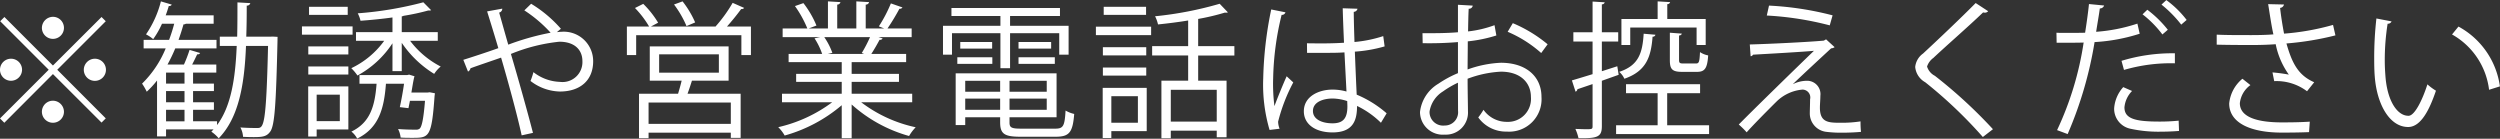
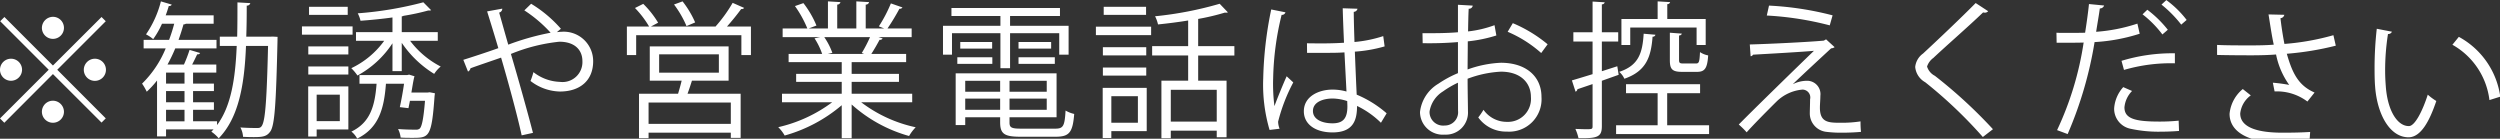
<svg xmlns="http://www.w3.org/2000/svg" width="272.06" height="15.1">
  <rect width="100%" height="100%" fill="#333333" stroke="none" />
-   <path d="M5.76 4.23a1.2 1.2 0 000-2.4 1.217 1.217 0 00-1.2 1.2 1.2 1.2 0 001.2 1.2zM.02 2.31L5.3 7.59 0 12.89l.47.47 5.29-5.3 5.29 5.28.46-.46-5.28-5.29 5.28-5.28-.46-.46-5.29 5.28L.48 1.85zM2.4 7.59a1.2 1.2 0 10-1.2 1.2 1.21 1.21 0 001.2-1.2zm6.72 0a1.205 1.205 0 101.21-1.2 1.212 1.212 0 00-1.21 1.2zm-3.36 3.37a1.2 1.2 0 101.2 1.2 1.21 1.21 0 00-1.2-1.2zm23.67-6.97H26.8c.04-1.1.05-2.24.05-3.38a.361.361 0 00.39-.27l-1.4-.08c0 1.27 0 2.52-.03 3.73h-1.89V5h1.84c-.14 3.47-.6 6.56-2.14 8.61v-.41h-2.61v-1.25h2.27v-.82h-2.27V9.91h2.27V9.1h-2.27V7.9h2.53v-.88h-2.63c.21-.39.4-.8.55-1.11a.3.3 0 00.32-.14l-1.15-.34a15.447 15.447 0 01-.61 1.59h-1.79a17.691 17.691 0 00.84-1.75h4.49v-.93h-4.13c.2-.56.38-1.12.54-1.69a.385.385 0 00.26-.07h3.02v-.91h-5.22c.13-.33.24-.69.34-1.02a.283.283 0 00.32-.15L17.51.15a11.26 11.26 0 01-1.62 3.59 4.072 4.072 0 01.78.52 9.4 9.4 0 00.96-1.68h1.33a18.113 18.113 0 01-.56 1.76h-2.77v.93h2.4a11.419 11.419 0 01-2.57 3.83 6.481 6.481 0 01.51.88 10.07 10.07 0 001.12-1.22v6.08h.98v-.76h5.17l-.24.25a3.924 3.924 0 01.8.72c2.22-2.27 2.81-5.97 2.97-10.05h2.4c-.2 8.58-.46 8.93-1.15 8.93-.32 0-1.06 0-1.86-.06a2.487 2.487 0 01.29 1.02c.4.02.8.03 1.17.03.99 0 1.41-.08 1.78-.59.49-.65.64-2.91.8-9.95 0-.13 0-.28.01-.37l-.54-.03zm-11.36 7.14V9.91h2.01v1.22h-2.01zm0-2.03V7.9h2.01v1.2h-2.01zm2.01 2.85v1.25h-2.01v-1.25h2.01zM47.64 3.5h-3.92V1.78a.43.43 0 00.2-.06 24.3 24.3 0 002.69-.58.675.675 0 00.31-.03l-.85-.86a39.053 39.053 0 01-7.14 1.2 2.96 2.96 0 01.3.81c1.11-.08 2.33-.2 3.48-.36v1.6h-3.97v.94h3.07a9.389 9.389 0 01-3.58 2.98 5.166 5.166 0 01.67.8 10.606 10.606 0 003.81-3.51v3.03h1.01V4.66a11.543 11.543 0 003.53 3.38 3.608 3.608 0 01.71-.8 9.751 9.751 0 01-3.33-2.8h3.01V3.5zm-14.78-.63v.9h5.51v-.9h-5.51zm5.05 5.24v-.88h-4.36v.88h4.36zM33.54 9.4v5.46h.92v-.77h3.45V9.4h-4.37zm3.44 3.78h-2.52V10.3h2.52v2.88zM33.63.74v.88h4.21V.74h-4.21zm4.28 5.19v-.88h-4.36v.88h4.36zm6.86 4.14c.05-.28.24-1.53.34-1.77l-.59-.18-.21.05h-5.19v.94h1.86c-.18 2.44-.7 4.23-2.74 5.21a2.418 2.418 0 01.63.76c2.38-1.16 2.93-3.31 3.13-5.97h1.97c-.11.79-.29 1.78-.46 2.55l.94.11c.05-.25.11-.53.16-.8h1.64c-.16 1.97-.34 2.77-.56 3.01a.574.574 0 01-.42.13c-.35 0-1.12 0-1.95-.07a2.78 2.78 0 01.28.93c.44.03.87.03 1.24.03 1.84 0 2.13 0 2.45-4.53l.04-.32-.57-.11-.23.03h-1.76zm16.27-6.94A13.778 13.778 0 0057.8.41l-.74.72a14.522 14.522 0 012.86 2.43 28.008 28.008 0 00-4.61 1.3c-.35-1.22-.64-2.26-.99-3.49a.436.436 0 00.34-.43l-1.65.3c.29.93.74 2.37 1.22 4-1.17.42-2.79.95-3.81 1.27l.51 1.28a.5.5 0 00.27-.36c.87-.32 2.31-.8 3.33-1.16.69 2.35 1.74 6.16 2.24 8.46l1.23-.27c-.62-2.4-1.65-6.05-2.4-8.59a18.988 18.988 0 015.27-1.33c1.7 0 2.51.92 2.51 2.11a2.168 2.168 0 01-2.45 2.26 4.937 4.937 0 01-2.88-1.06 7.2 7.2 0 01-.32.96 5.4 5.4 0 003.2 1.15c2.2 0 3.62-1.21 3.62-3.29a3.2 3.2 0 00-3.47-3.21 4.051 4.051 0 00-.48.04zm18.25 1.92h-8.58v3.73h3.47c-.11.46-.26.99-.39 1.42h-4.25v4.84h1.04v-.6h8.95V15h1.07v-4.8h-5.78c.18-.48.35-1.01.48-1.42h3.99V5.05zm.44-4.74a15.683 15.683 0 01-1.85 2.56l.03.02h-7.08l.79-.42A10.214 10.214 0 0070 .42l-.9.45a10.418 10.418 0 011.54 2.02h-2.42v3.1h1.01V3.83h11.45v2.16h1.04v-3.1h-2.61A26.1 26.1 0 0080.66.98a.314.314 0 00.32-.12zm-1.5 5.6v2h-6.5v-2h6.5zm-7.65 7.57v-2.32h8.95v2.32h-8.95zM73.35.49a11 11 0 011.36 2.35l.94-.4A10.388 10.388 0 0074.28.15zm25.92 9.71h-6.59V8.91h5.15v-.87h-5.15V6.76h5.93v-.89h-3.79c.32-.49.67-1.11.9-1.54a.3.3 0 00.33-.15l-.46-.14h3.62V3.1h-2.63a23.662 23.662 0 001.3-2.15.327.327 0 00.33-.14L96.95.37a15.311 15.311 0 01-1.31 2.5c.14.05.38.15.59.23h-2.02V.5a.359.359 0 00.37-.27L93.19.15V3.1h-2.08V.5a.343.343 0 00.35-.27L90.1.15V3.1H88l.85-.32A10.43 10.43 0 0087.43.34l-.92.32a12.057 12.057 0 011.35 2.44h-2.69v.94h4.1l-.63.13a7.6 7.6 0 01.83 1.7h-3.65v.89h5.78v1.28h-4.96v.87h4.96v1.29h-6.5v.93h5.46a15.622 15.622 0 01-5.87 2.71 4.023 4.023 0 01.7.91 16.361 16.361 0 006.21-3.3v3.59h1.08v-3.67a15.636 15.636 0 006.25 3.43 4.755 4.755 0 01.72-.95 14.908 14.908 0 01-5.93-2.72h5.55v-.93zm-5.23-4.33h-3.96l.5-.12a7.533 7.533 0 00-.88-1.71h4.98a14.767 14.767 0 01-.9 1.73zm15.82 6.89h5.12V7.98H104v5.63h1.04v-.85h3.8v.56c0 1.27.49 1.56 2.22 1.56h3.84c1.49 0 1.84-.5 2-2.48a3.236 3.236 0 01-.94-.37c-.1 1.68-.24 1.97-1.12 1.97h-3.73c-1.04 0-1.25-.12-1.25-.66v-.58zm-1.02-2.78h-3.8V8.79h3.8v1.19zm1.02 0V8.79h4.05v1.19h-4.05zm-4.82.75h3.8v1.22h-3.8v-1.22zm4.82 0h4.05v1.22h-4.05v-1.22zm.06-3.31V3.61h5.35v2.34h1.02V2.81h-6.37V1.74h5.43V.87h-11.81v.87h5.33v1.07h-6.25v3.14h.98V3.61h5.27v3.81h1.05zm-5.42-2.13h3.47v-.72h-3.47v.72zm6.34 0h3.55v-.72h-3.55v.72zm-2.85 1.66v-.72h-3.81v.72h3.81zm6.8 0v-.72h-3.95v.72h3.95zm19.54-1.93h-3.94V2.06a24.764 24.764 0 002.91-.69.974.974 0 00.16.01.236.236 0 00.16-.04l-.89-.93a38.812 38.812 0 01-7.03 1.36 3.8 3.8 0 01.32.89c1.06-.11 2.19-.25 3.28-.43v2.79h-3.92v1.02h3.92v2.74h-2.91v6.27h1.02v-.83h5v.72h1.07V8.78h-3.09V6.04h3.94V5.02zm-6.92 8.21V9.77h5v3.46h-5zm-7.39-8.09v.89h4.72v-.89h-4.72zM120 9.56v5.46h.94v-.75h3.85V9.56H120zm3.83 3.8h-2.89v-2.89h2.89v2.89zM120.11.74v.88h4.61V.74h-4.61zm5.16 3.08V2.9h-6.01v.92h6.01zm-.53 4.41v-.88h-4.72v.88h4.72zm17.5-2.48h2.44c.46 0 1.13-.01 1.63-.05.08 1.57.17 3.25.22 4.26a5.63 5.63 0 00-1.52-.21c-1.47 0-3.12.72-3.12 2.36 0 1.41 1.25 2.3 3.12 2.3 2.4 0 2.66-1.52 2.67-2.88a9.649 9.649 0 012.6 1.83l.62-1.03a11.962 11.962 0 00-3.26-2.03c-.05-1.03-.13-2.9-.2-4.68a15.334 15.334 0 003.24-.57l-.15-1.12a14.057 14.057 0 01-3.13.64c-.04-1.22-.07-2.26-.08-3.28a.434.434 0 00.41-.34L146.12.9c.03 1.19.08 2.37.14 3.75-1.34.09-2.69.08-4.03.06zm-2.99 8.26a2.207 2.207 0 01-.16-.77 18.727 18.727 0 011.65-4.27l-.72-.67c-.34.75-.98 2.29-1.33 3.25a18.869 18.869 0 01-.14-3.03 31.17 31.17 0 01.92-6.9.4.4 0 00.42-.28l-1.55-.31a40.676 40.676 0 00-.87 7.48 17.447 17.447 0 00.69 5.63zm7.38-2.45c0 1.28-.43 1.86-1.62 1.86-1.17 0-2.13-.45-2.13-1.34 0-1.01 1.17-1.36 2.15-1.36a5.36 5.36 0 011.58.28zm16.01-8.82a12.058 12.058 0 01-2.88.68c.02-.9.03-1.84.07-2.47a.4.4 0 00.44-.34l-1.61-.09v2.99c-1.17.1-2.45.11-3.86.1l.02 1.09a37.889 37.889 0 003.84-.12v3.38a11.7 11.7 0 00-2.13 1.15 4.12 4.12 0 00-2 3.08 2.483 2.483 0 002.7 2.46 2.4 2.4 0 002.52-2.54c0-.45-.04-2.36-.04-3.54a11.841 11.841 0 013.61-.77c2.14-.01 3.28 1.2 3.28 2.75a2.5 2.5 0 01-2.6 2.71 3.087 3.087 0 01-2.56-1.31 8.109 8.109 0 01-.57.83 3.718 3.718 0 003.12 1.54 3.523 3.523 0 003.76-3.77c0-2.25-1.7-3.72-4.42-3.72a12.111 12.111 0 00-3.62.73c0-.93.02-2.05.02-3.06a15.41 15.41 0 003.11-.64zm5.78 2.08a14.965 14.965 0 00-3.79-2.3l-.56.94a13.266 13.266 0 013.65 2.31zm-9.75 7.24a1.445 1.445 0 01-1.47 1.6 1.474 1.474 0 01-1.63-1.52 3.15 3.15 0 011.46-2.19 10.256 10.256 0 011.63-.95c0 1.31.01 2.63.01 3.04v.02zM184.63 3v1.9h.99V2.07h-4.18V.45a.3.3 0 00.31-.22l-1.36-.08v1.92h-3.94V4.9h.96V3h7.22zM176 7.21l-1.68.54V4.52h1.78V3.51h-1.78V.47a.289.289 0 00.31-.22l-1.32-.08v3.34h-2.09v1.01h2.09v3.55c-.85.26-1.63.5-2.25.68l.4 1.23a.341.341 0 00.2-.27l1.65-.56v4.59c0 .32-.08.32-.73.32-.31 0-.69-.02-1.14-.03a5.221 5.221 0 01.34 1.01c2.05.03 2.54-.13 2.54-1.3V8.79l1.83-.65zm5.72-.67c0 .99.25 1.28 1.34 1.28h1.62c.83 0 1.12-.37 1.21-1.79a2.419 2.419 0 01-.89-.36c-.05 1.09-.11 1.24-.45 1.24h-1.36c-.4 0-.47-.07-.47-.39V3.86a.308.308 0 00.31-.2l-1.31-.1v2.98zm-2.85-2.87c-.13 2.15-.58 3.46-2.66 4.15a2.141 2.141 0 01.56.75c2.39-.83 2.9-2.38 3.07-4.58a.274.274 0 00.31-.21zm2.56 6.47h3.58v-.98h-8.06v.98h3.44v3.49h-4.52v.96h10.12v-.96h-4.56v-3.49zm18-8.47a33.906 33.906 0 00-6.92-1.06l-.24 1.08a34.136 34.136 0 016.85 1.07zm-4.32 7.48c1.18-1.14 3.15-2.95 4.16-3.89a.659.659 0 00.38-.13l-.93-.85-.24.14c-1.61.15-5.82.36-8.06.42l.09 1.28a.31.31 0 00.26-.17c1.82-.1 5.46-.31 6.63-.42-1.64 1.58-6.66 6.47-8.18 8.02a8.889 8.889 0 01.86.85c.55-.64 2.29-2.4 3.22-3.32a4.59 4.59 0 012.86-1.33.857.857 0 01.82 1.06c0 .48-.03 1.2-.03 1.57a2.021 2.021 0 001.82 1.97 12.672 12.672 0 001.67.09c.7 0 1.45-.03 2.08-.09a10.692 10.692 0 01-.05-1.14 13.375 13.375 0 01-2.08.15c-1.38 0-2.34 0-2.34-1.64 0-.38.05-.88.05-1.29a1.453 1.453 0 00-1.41-1.64 3.47 3.47 0 00-1.58.37v-.01zm21.77 4.91a52.516 52.516 0 00-6.32-5.81 1.694 1.694 0 01-.85-1.01 1.892 1.892 0 01.69-.94c1.31-1.24 3.81-3.41 5.41-4.95a.68.68 0 00.19.03.478.478 0 00.36-.16L215 .33c-1.54 1.57-4.28 4.16-5.73 5.5a2.047 2.047 0 00-.85 1.46 2.124 2.124 0 001.09 1.66 49.006 49.006 0 016.27 5.96zM235.22.5a12.95 12.95 0 012.15 2.18l.59-.51a10.817 10.817 0 00-2.21-2.16zm-2.62 2.07a18.428 18.428 0 01-4.49.89c.15-.97.31-1.84.4-2.54a.485.485 0 00.47-.32l-1.65-.16c-.1.98-.26 2.1-.42 3.12-.41.02-2.01.02-2.16.02-.37 0-.7 0-.96-.02l.02 1.09c.48.01 2.62 0 2.94-.02a34.208 34.208 0 01-2.89 9.53l1.15.43a42.162 42.162 0 002.93-10.01 19.678 19.678 0 004.91-.91zm.56-1.01a11.482 11.482 0 012.16 2.19l.59-.51a12.173 12.173 0 00-2.23-2.18zm-2.02 6.05a18.087 18.087 0 015.54-.72V5.8a18.986 18.986 0 00-5.81.82zm5.95 5.52a19.727 19.727 0 01-2.08.1c-2.61 0-3.82-.29-3.82-1.55a2.923 2.923 0 01.83-1.78l-.96-.42a3.849 3.849 0 00-.99 2.32 2.218 2.218 0 001.77 2.21 14.286 14.286 0 003.33.32c.66 0 1.33-.03 1.96-.08zm16.8-10.42a26.93 26.93 0 01-5.33.95c-.17-.88-.33-1.89-.43-2.8a.46.46 0 00.42-.37l-1.72-.04c.2 1.24.37 2.42.57 3.29-.65.06-1.57.08-2.39.08-1.46 0-2.82 0-3.78-.05v1.09c1.03.03 2.72.04 3.76.04.96 0 1.94-.03 2.66-.09a8.579 8.579 0 001.43 3.31 17.3 17.3 0 00-1.78-.24l.19.95a5.513 5.513 0 013.57 1.1l.78-.98c-1.72-.75-2.4-2.04-3.02-4.22a32.175 32.175 0 005.33-.88zm-2.53 10.53c-.81.05-1.63.08-3.02.08-2.55 0-4.59-.51-4.59-2.09a2.793 2.793 0 011.15-1.97l-.87-.69a3.982 3.982 0 00-1.44 2.69c0 2.14 2.37 3.17 5.72 3.17 1.39 0 2.21-.02 2.97-.05zm7.25-11.23a38.066 38.066 0 00-.24 4.3c0 .72.01 1.4.06 2 .23 3.08 1.64 5.54 3.67 5.51 1.33-.03 2.26-1.79 2.99-3.95a6.22 6.22 0 01-.93-.69c-.57 1.79-1.41 3.42-2.05 3.42-1.23.02-2.33-1.63-2.52-4.35-.04-.51-.07-1.09-.07-1.68a25.324 25.324 0 01.31-3.99.428.428 0 00.43-.25zm13.44 7.39a8.764 8.764 0 00-4.51-6.51l-.7.86a7.993 7.993 0 014.03 6.02z" fill="#fff" fill-rule="evenodd" />
+   <path d="M5.76 4.23a1.2 1.2 0 000-2.4 1.217 1.217 0 00-1.2 1.2 1.2 1.2 0 001.2 1.2zM.02 2.31L5.3 7.59 0 12.89l.47.47 5.29-5.3 5.29 5.28.46-.46-5.28-5.29 5.28-5.28-.46-.46-5.29 5.28L.48 1.85zM2.4 7.59a1.2 1.2 0 10-1.2 1.2 1.21 1.21 0 001.2-1.2zm6.72 0a1.205 1.205 0 101.21-1.2 1.212 1.212 0 00-1.21 1.2zm-3.36 3.37a1.2 1.2 0 101.2 1.2 1.21 1.21 0 00-1.2-1.2zm23.67-6.97H26.8c.04-1.1.05-2.24.05-3.38a.361.361 0 00.39-.27l-1.4-.08c0 1.27 0 2.52-.03 3.73h-1.89V5h1.84c-.14 3.47-.6 6.56-2.14 8.61v-.41h-2.61v-1.25h2.27v-.82h-2.27V9.91h2.27V9.1h-2.27V7.9h2.53v-.88h-2.63c.21-.39.4-.8.55-1.11a.3.3 0 00.32-.14l-1.15-.34a15.447 15.447 0 01-.61 1.59h-1.79a17.691 17.691 0 00.84-1.75h4.49v-.93h-4.13c.2-.56.38-1.12.54-1.69a.385.385 0 00.26-.07h3.02v-.91h-5.22c.13-.33.24-.69.34-1.02a.283.283 0 00.32-.15L17.51.15a11.26 11.26 0 01-1.62 3.59 4.072 4.072 0 01.78.52 9.4 9.4 0 00.96-1.68h1.33a18.113 18.113 0 01-.56 1.76h-2.77v.93h2.4a11.419 11.419 0 01-2.57 3.83 6.481 6.481 0 01.51.88 10.07 10.07 0 001.12-1.22v6.08h.98v-.76h5.17l-.24.25a3.924 3.924 0 01.8.72c2.22-2.27 2.81-5.97 2.97-10.05h2.4c-.2 8.58-.46 8.93-1.15 8.93-.32 0-1.06 0-1.86-.06a2.487 2.487 0 01.29 1.02c.4.02.8.03 1.17.03.99 0 1.41-.08 1.78-.59.49-.65.64-2.91.8-9.95 0-.13 0-.28.01-.37l-.54-.03zm-11.36 7.14V9.91h2.01v1.22h-2.01zm0-2.03V7.9h2.01v1.2h-2.01zm2.01 2.85v1.25h-2.01v-1.25h2.01zM47.64 3.5h-3.92V1.78a.43.43 0 00.2-.06 24.3 24.3 0 002.69-.58.675.675 0 00.31-.03l-.85-.86a39.053 39.053 0 01-7.14 1.2 2.96 2.96 0 01.3.81c1.11-.08 2.33-.2 3.48-.36v1.6h-3.97v.94h3.07a9.389 9.389 0 01-3.58 2.98 5.166 5.166 0 01.67.8 10.606 10.606 0 003.81-3.51v3.03h1.01V4.66a11.543 11.543 0 003.53 3.38 3.608 3.608 0 01.71-.8 9.751 9.751 0 01-3.33-2.8h3.01V3.5zm-14.78-.63v.9h5.51v-.9h-5.51zm5.05 5.24v-.88h-4.36v.88h4.36zM33.54 9.4v5.46h.92v-.77h3.45V9.4h-4.37zm3.44 3.78h-2.52V10.3h2.52v2.88zM33.63.74v.88h4.21V.74h-4.21zm4.28 5.19v-.88h-4.36v.88h4.36zm6.86 4.14c.05-.28.24-1.53.34-1.77l-.59-.18-.21.05h-5.19v.94h1.86c-.18 2.44-.7 4.23-2.74 5.21a2.418 2.418 0 01.63.76c2.38-1.16 2.93-3.31 3.13-5.97h1.97c-.11.79-.29 1.78-.46 2.55l.94.11c.05-.25.11-.53.16-.8h1.64c-.16 1.97-.34 2.77-.56 3.01a.574.574 0 01-.42.13c-.35 0-1.12 0-1.95-.07a2.78 2.78 0 01.28.93c.44.03.87.03 1.24.03 1.84 0 2.13 0 2.45-4.53l.04-.32-.57-.11-.23.03h-1.76zm16.27-6.94A13.778 13.778 0 0057.8.41l-.74.72a14.522 14.522 0 012.86 2.43 28.008 28.008 0 00-4.61 1.3c-.35-1.22-.64-2.26-.99-3.49a.436.436 0 00.34-.43l-1.65.3c.29.93.74 2.37 1.22 4-1.17.42-2.79.95-3.81 1.27l.51 1.28a.5.5 0 00.27-.36c.87-.32 2.31-.8 3.33-1.16.69 2.35 1.74 6.16 2.24 8.46l1.23-.27c-.62-2.4-1.65-6.05-2.4-8.59a18.988 18.988 0 015.27-1.33c1.7 0 2.51.92 2.51 2.11a2.168 2.168 0 01-2.45 2.26 4.937 4.937 0 01-2.88-1.06 7.2 7.2 0 01-.32.96 5.4 5.4 0 003.2 1.15c2.2 0 3.62-1.21 3.62-3.29a3.2 3.2 0 00-3.47-3.21 4.051 4.051 0 00-.48.04zm18.25 1.92h-8.58v3.73h3.47c-.11.46-.26.99-.39 1.42h-4.25v4.84h1.04v-.6h8.95V15h1.07v-4.8h-5.78c.18-.48.35-1.01.48-1.42h3.99V5.05zm.44-4.74a15.683 15.683 0 01-1.85 2.56l.03.02h-7.08l.79-.42A10.214 10.214 0 0070 .42l-.9.45a10.418 10.418 0 011.54 2.02h-2.42v3.1h1.01V3.83h11.45v2.16h1.04v-3.1h-2.61A26.1 26.1 0 0080.66.98a.314.314 0 00.32-.12zm-1.5 5.6v2h-6.5v-2h6.5zm-7.65 7.57v-2.32h8.95v2.32h-8.95zM73.35.49a11 11 0 011.36 2.35l.94-.4A10.388 10.388 0 0074.28.15zm25.92 9.71h-6.59V8.91h5.15v-.87h-5.15V6.76h5.93v-.89h-3.79c.32-.49.67-1.11.9-1.54a.3.3 0 00.33-.15l-.46-.14h3.62V3.1h-2.63a23.662 23.662 0 001.3-2.15.327.327 0 00.33-.14L96.95.37a15.311 15.311 0 01-1.31 2.5c.14.05.38.15.59.23h-2.02V.5a.359.359 0 00.37-.27L93.19.15V3.1h-2.08V.5a.343.343 0 00.35-.27L90.1.15V3.1H88l.85-.32A10.43 10.43 0 0087.43.34l-.92.32a12.057 12.057 0 011.35 2.44h-2.69v.94h4.1l-.63.13a7.6 7.6 0 01.83 1.7h-3.65v.89h5.78v1.28h-4.96v.87h4.96v1.29h-6.5v.93h5.46a15.622 15.622 0 01-5.87 2.71 4.023 4.023 0 01.7.91 16.361 16.361 0 006.21-3.3v3.59h1.08v-3.67a15.636 15.636 0 006.25 3.43 4.755 4.755 0 01.72-.95 14.908 14.908 0 01-5.93-2.72h5.55v-.93zm-5.23-4.33h-3.96l.5-.12a7.533 7.533 0 00-.88-1.71h4.98a14.767 14.767 0 01-.9 1.73zm15.82 6.89h5.12V7.98H104v5.63h1.04v-.85h3.8v.56c0 1.27.49 1.56 2.22 1.56h3.84c1.49 0 1.84-.5 2-2.48a3.236 3.236 0 01-.94-.37c-.1 1.68-.24 1.97-1.12 1.97h-3.73c-1.04 0-1.25-.12-1.25-.66v-.58zm-1.02-2.78h-3.8V8.79h3.8v1.19zm1.02 0V8.79h4.05v1.19h-4.05zm-4.82.75h3.8v1.22h-3.8v-1.22zm4.82 0h4.05v1.22h-4.05v-1.22zm.06-3.31V3.61h5.35v2.34h1.02V2.81h-6.37V1.74h5.43V.87h-11.81v.87h5.33v1.07h-6.25v3.14h.98V3.61h5.27v3.81h1.05zm-5.42-2.13h3.47v-.72h-3.47v.72zm6.34 0h3.55v-.72h-3.55v.72zm-2.85 1.66v-.72h-3.81v.72h3.81zm6.8 0v-.72h-3.95v.72h3.95zm19.54-1.93h-3.94V2.06a24.764 24.764 0 002.91-.69.974.974 0 00.16.01.236.236 0 00.16-.04l-.89-.93a38.812 38.812 0 01-7.03 1.36 3.8 3.8 0 01.32.89c1.06-.11 2.19-.25 3.28-.43v2.79h-3.92v1.02h3.92v2.74h-2.91v6.27h1.02v-.83h5v.72h1.07V8.78h-3.09V6.04h3.94V5.02zm-6.92 8.21V9.77h5v3.46h-5zm-7.39-8.09v.89h4.72v-.89h-4.72zM120 9.56v5.46h.94v-.75h3.85V9.56H120zm3.83 3.8h-2.89v-2.89h2.89v2.89zM120.11.74v.88h4.61V.74h-4.61zm5.16 3.08V2.9h-6.01v.92h6.01zm-.53 4.41v-.88h-4.72v.88h4.72zm17.5-2.48h2.44c.46 0 1.13-.01 1.63-.05.08 1.57.17 3.25.22 4.26a5.63 5.63 0 00-1.52-.21c-1.47 0-3.12.72-3.12 2.36 0 1.41 1.25 2.3 3.12 2.3 2.4 0 2.66-1.52 2.67-2.88a9.649 9.649 0 012.6 1.83l.62-1.03a11.962 11.962 0 00-3.26-2.03c-.05-1.03-.13-2.9-.2-4.68a15.334 15.334 0 003.24-.57l-.15-1.12a14.057 14.057 0 01-3.13.64c-.04-1.22-.07-2.26-.08-3.28a.434.434 0 00.41-.34L146.12.9c.03 1.19.08 2.37.14 3.75-1.34.09-2.69.08-4.03.06zm-2.99 8.26a2.207 2.207 0 01-.16-.77 18.727 18.727 0 011.65-4.27l-.72-.67c-.34.75-.98 2.29-1.33 3.25a18.869 18.869 0 01-.14-3.03 31.17 31.17 0 01.92-6.9.4.4 0 00.42-.28l-1.55-.31a40.676 40.676 0 00-.87 7.48 17.447 17.447 0 00.69 5.63zm7.38-2.45c0 1.28-.43 1.86-1.62 1.86-1.17 0-2.13-.45-2.13-1.34 0-1.01 1.17-1.36 2.15-1.36a5.36 5.36 0 011.58.28zm16.01-8.82a12.058 12.058 0 01-2.88.68c.02-.9.03-1.84.07-2.47a.4.4 0 00.44-.34l-1.61-.09v2.99c-1.17.1-2.45.11-3.86.1l.02 1.09a37.889 37.889 0 003.84-.12v3.38a11.7 11.7 0 00-2.13 1.15 4.12 4.12 0 00-2 3.08 2.483 2.483 0 002.7 2.46 2.4 2.4 0 002.52-2.54c0-.45-.04-2.36-.04-3.54a11.841 11.841 0 013.61-.77c2.14-.01 3.28 1.2 3.28 2.75a2.5 2.5 0 01-2.6 2.71 3.087 3.087 0 01-2.56-1.31 8.109 8.109 0 01-.57.83 3.718 3.718 0 003.12 1.54 3.523 3.523 0 003.76-3.77c0-2.25-1.7-3.72-4.42-3.72a12.111 12.111 0 00-3.62.73c0-.93.02-2.05.02-3.06a15.41 15.41 0 003.11-.64zm5.78 2.08a14.965 14.965 0 00-3.79-2.3l-.56.94a13.266 13.266 0 013.65 2.31zm-9.75 7.24a1.445 1.445 0 01-1.47 1.6 1.474 1.474 0 01-1.63-1.52 3.15 3.15 0 011.46-2.19 10.256 10.256 0 011.63-.95c0 1.31.01 2.63.01 3.04v.02zM184.63 3v1.9h.99V2.07h-4.18V.45a.3.3 0 00.31-.22l-1.36-.08v1.92h-3.94V4.9h.96V3h7.22zM176 7.21l-1.68.54V4.52h1.78V3.51h-1.78V.47a.289.289 0 00.31-.22l-1.32-.08v3.34h-2.09v1.01h2.09v3.55c-.85.26-1.63.5-2.25.68l.4 1.23a.341.341 0 00.2-.27l1.65-.56v4.59c0 .32-.08.32-.73.32-.31 0-.69-.02-1.14-.03a5.221 5.221 0 01.34 1.01c2.05.03 2.54-.13 2.54-1.3V8.79l1.83-.65zm5.72-.67c0 .99.25 1.28 1.34 1.28h1.62c.83 0 1.12-.37 1.21-1.79a2.419 2.419 0 01-.89-.36c-.05 1.09-.11 1.24-.45 1.24h-1.36c-.4 0-.47-.07-.47-.39V3.86a.308.308 0 00.31-.2l-1.31-.1v2.98zm-2.85-2.87c-.13 2.15-.58 3.46-2.66 4.15a2.141 2.141 0 01.56.75c2.39-.83 2.9-2.38 3.07-4.58a.274.274 0 00.31-.21zm2.56 6.47h3.58v-.98h-8.06v.98h3.44v3.49h-4.52v.96h10.12v-.96h-4.56v-3.49zm18-8.47a33.906 33.906 0 00-6.92-1.06l-.24 1.08a34.136 34.136 0 016.85 1.07zm-4.32 7.48c1.18-1.14 3.15-2.95 4.16-3.89a.659.659 0 00.38-.13l-.93-.85-.24.14c-1.61.15-5.82.36-8.06.42l.09 1.28a.31.31 0 00.26-.17c1.82-.1 5.46-.31 6.63-.42-1.64 1.58-6.66 6.47-8.18 8.02a8.889 8.889 0 01.86.85c.55-.64 2.29-2.4 3.22-3.32a4.59 4.59 0 012.86-1.33.857.857 0 01.82 1.06c0 .48-.03 1.2-.03 1.57a2.021 2.021 0 001.82 1.97 12.672 12.672 0 001.67.09c.7 0 1.45-.03 2.08-.09a10.692 10.692 0 01-.05-1.14 13.375 13.375 0 01-2.08.15c-1.38 0-2.34 0-2.34-1.64 0-.38.05-.88.05-1.29a1.453 1.453 0 00-1.41-1.64 3.47 3.47 0 00-1.58.37v-.01zm21.77 4.91a52.516 52.516 0 00-6.32-5.81 1.694 1.694 0 01-.85-1.01 1.892 1.892 0 01.69-.94c1.31-1.24 3.81-3.41 5.41-4.95a.68.68 0 00.19.03.478.478 0 00.36-.16L215 .33c-1.54 1.57-4.28 4.16-5.73 5.5a2.047 2.047 0 00-.85 1.46 2.124 2.124 0 001.09 1.66 49.006 49.006 0 016.27 5.96zM235.22.5a12.95 12.95 0 012.15 2.18l.59-.51a10.817 10.817 0 00-2.21-2.16zm-2.62 2.07a18.428 18.428 0 01-4.49.89c.15-.97.31-1.84.4-2.54a.485.485 0 00.47-.32l-1.65-.16c-.1.98-.26 2.1-.42 3.12-.41.02-2.01.02-2.16.02-.37 0-.7 0-.96-.02l.02 1.09c.48.01 2.62 0 2.94-.02a34.208 34.208 0 01-2.89 9.53l1.15.43a42.162 42.162 0 002.93-10.01 19.678 19.678 0 004.91-.91zm.56-1.01a11.482 11.482 0 012.16 2.19l.59-.51a12.173 12.173 0 00-2.23-2.18zm-2.02 6.05a18.087 18.087 0 015.54-.72V5.8a18.986 18.986 0 00-5.81.82zm5.95 5.52a19.727 19.727 0 01-2.08.1c-2.61 0-3.82-.29-3.82-1.55a2.923 2.923 0 01.83-1.78l-.96-.42a3.849 3.849 0 00-.99 2.32 2.218 2.218 0 001.77 2.21 14.286 14.286 0 003.33.32c.66 0 1.33-.03 1.96-.08m16.8-10.42a26.93 26.93 0 01-5.33.95c-.17-.88-.33-1.89-.43-2.8a.46.46 0 00.42-.37l-1.72-.04c.2 1.24.37 2.42.57 3.29-.65.06-1.57.08-2.39.08-1.46 0-2.82 0-3.78-.05v1.09c1.03.03 2.72.04 3.76.04.96 0 1.94-.03 2.66-.09a8.579 8.579 0 001.43 3.31 17.3 17.3 0 00-1.78-.24l.19.95a5.513 5.513 0 013.57 1.1l.78-.98c-1.72-.75-2.4-2.04-3.02-4.22a32.175 32.175 0 005.33-.88zm-2.53 10.53c-.81.05-1.63.08-3.02.08-2.55 0-4.59-.51-4.59-2.09a2.793 2.793 0 011.15-1.97l-.87-.69a3.982 3.982 0 00-1.44 2.69c0 2.14 2.37 3.17 5.72 3.17 1.39 0 2.21-.02 2.97-.05zm7.25-11.23a38.066 38.066 0 00-.24 4.3c0 .72.01 1.4.06 2 .23 3.08 1.64 5.54 3.67 5.51 1.33-.03 2.26-1.79 2.99-3.95a6.22 6.22 0 01-.93-.69c-.57 1.79-1.41 3.42-2.05 3.42-1.23.02-2.33-1.63-2.52-4.35-.04-.51-.07-1.09-.07-1.68a25.324 25.324 0 01.31-3.99.428.428 0 00.43-.25zm13.44 7.39a8.764 8.764 0 00-4.51-6.51l-.7.86a7.993 7.993 0 014.03 6.02z" fill="#fff" fill-rule="evenodd" />
</svg>